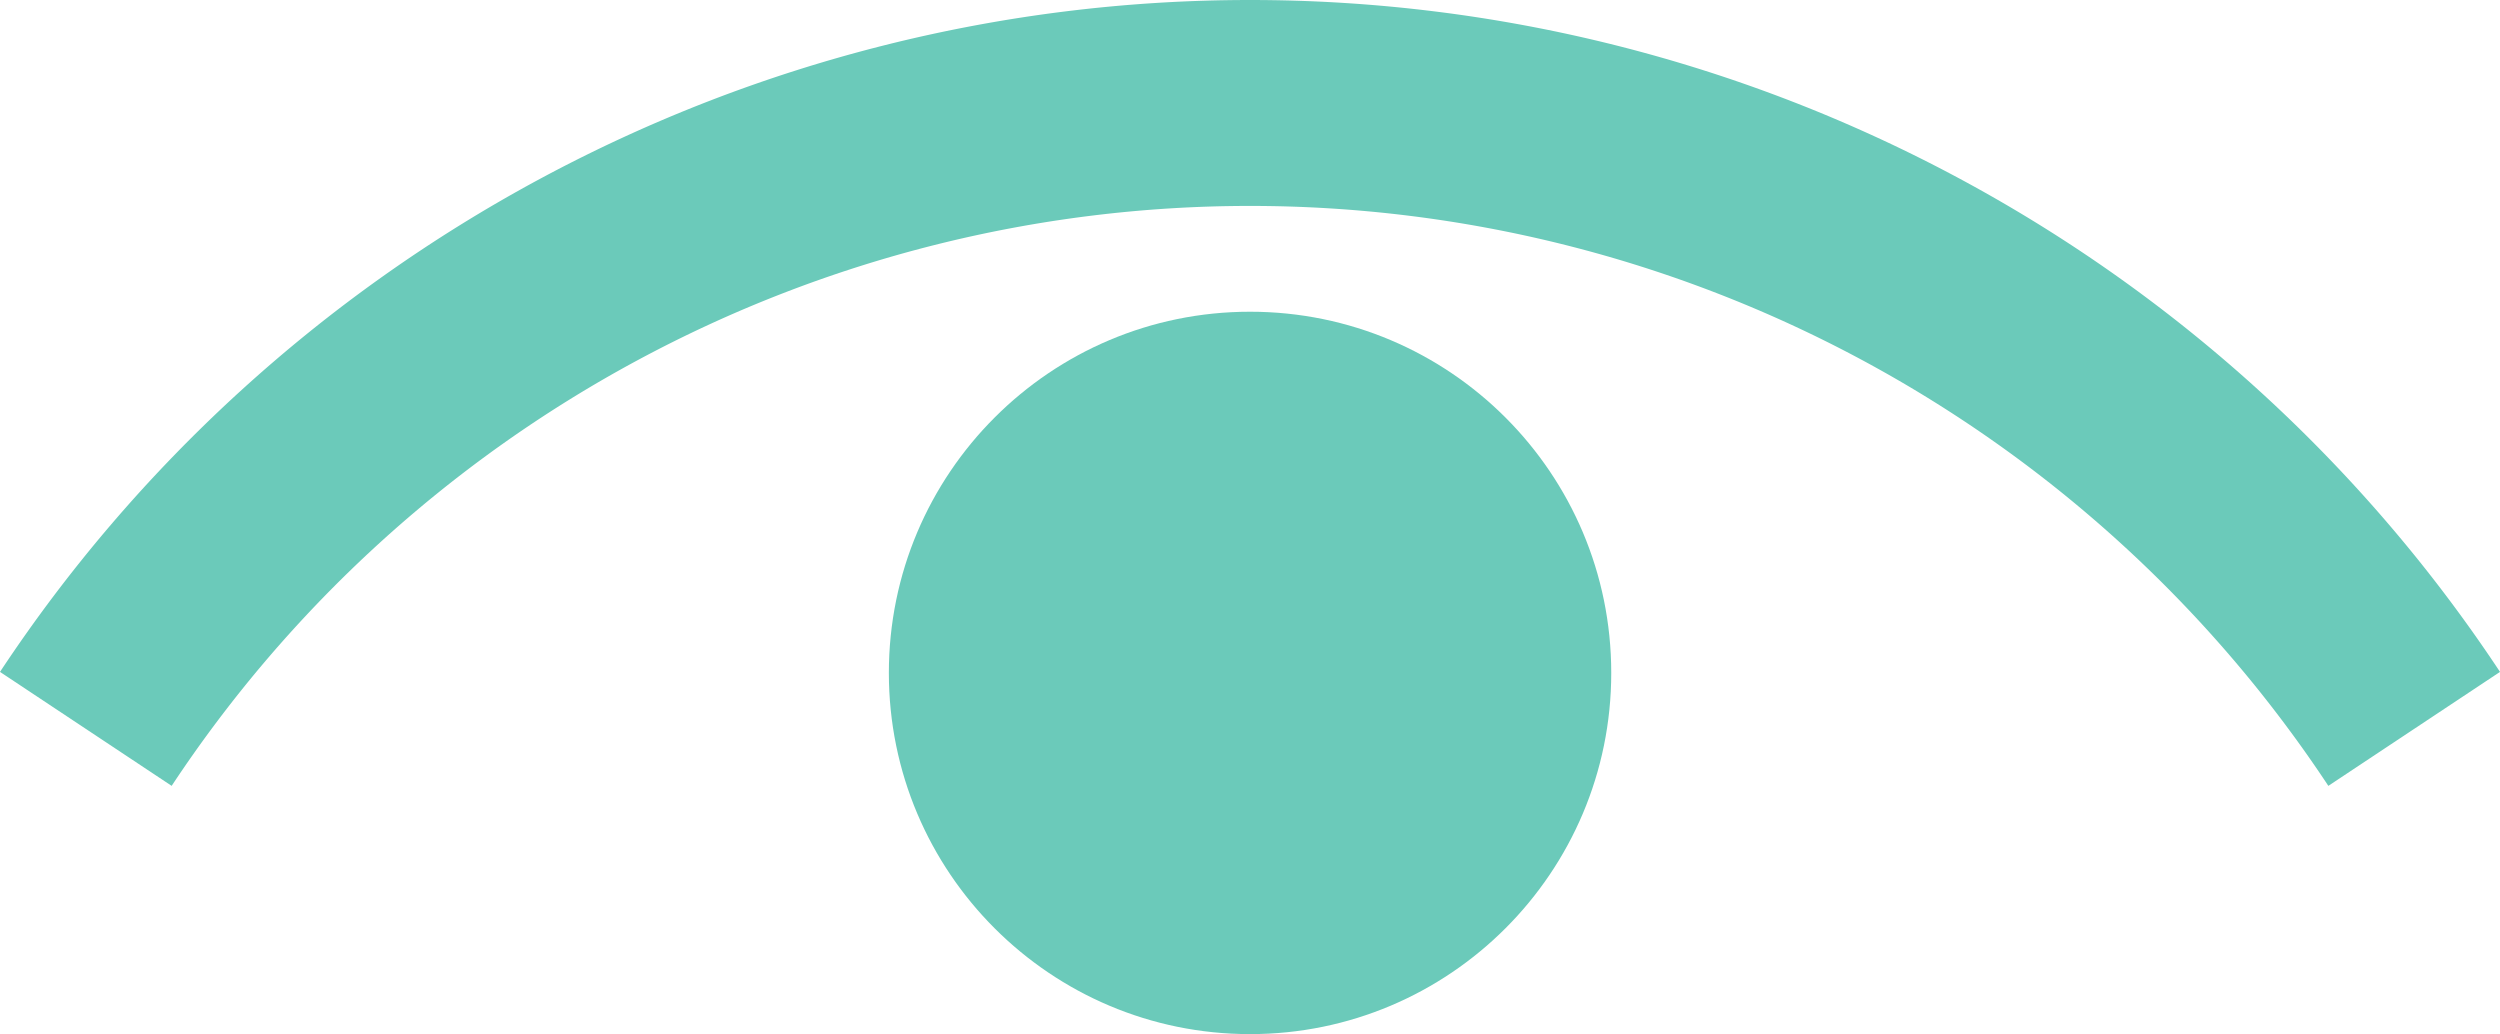
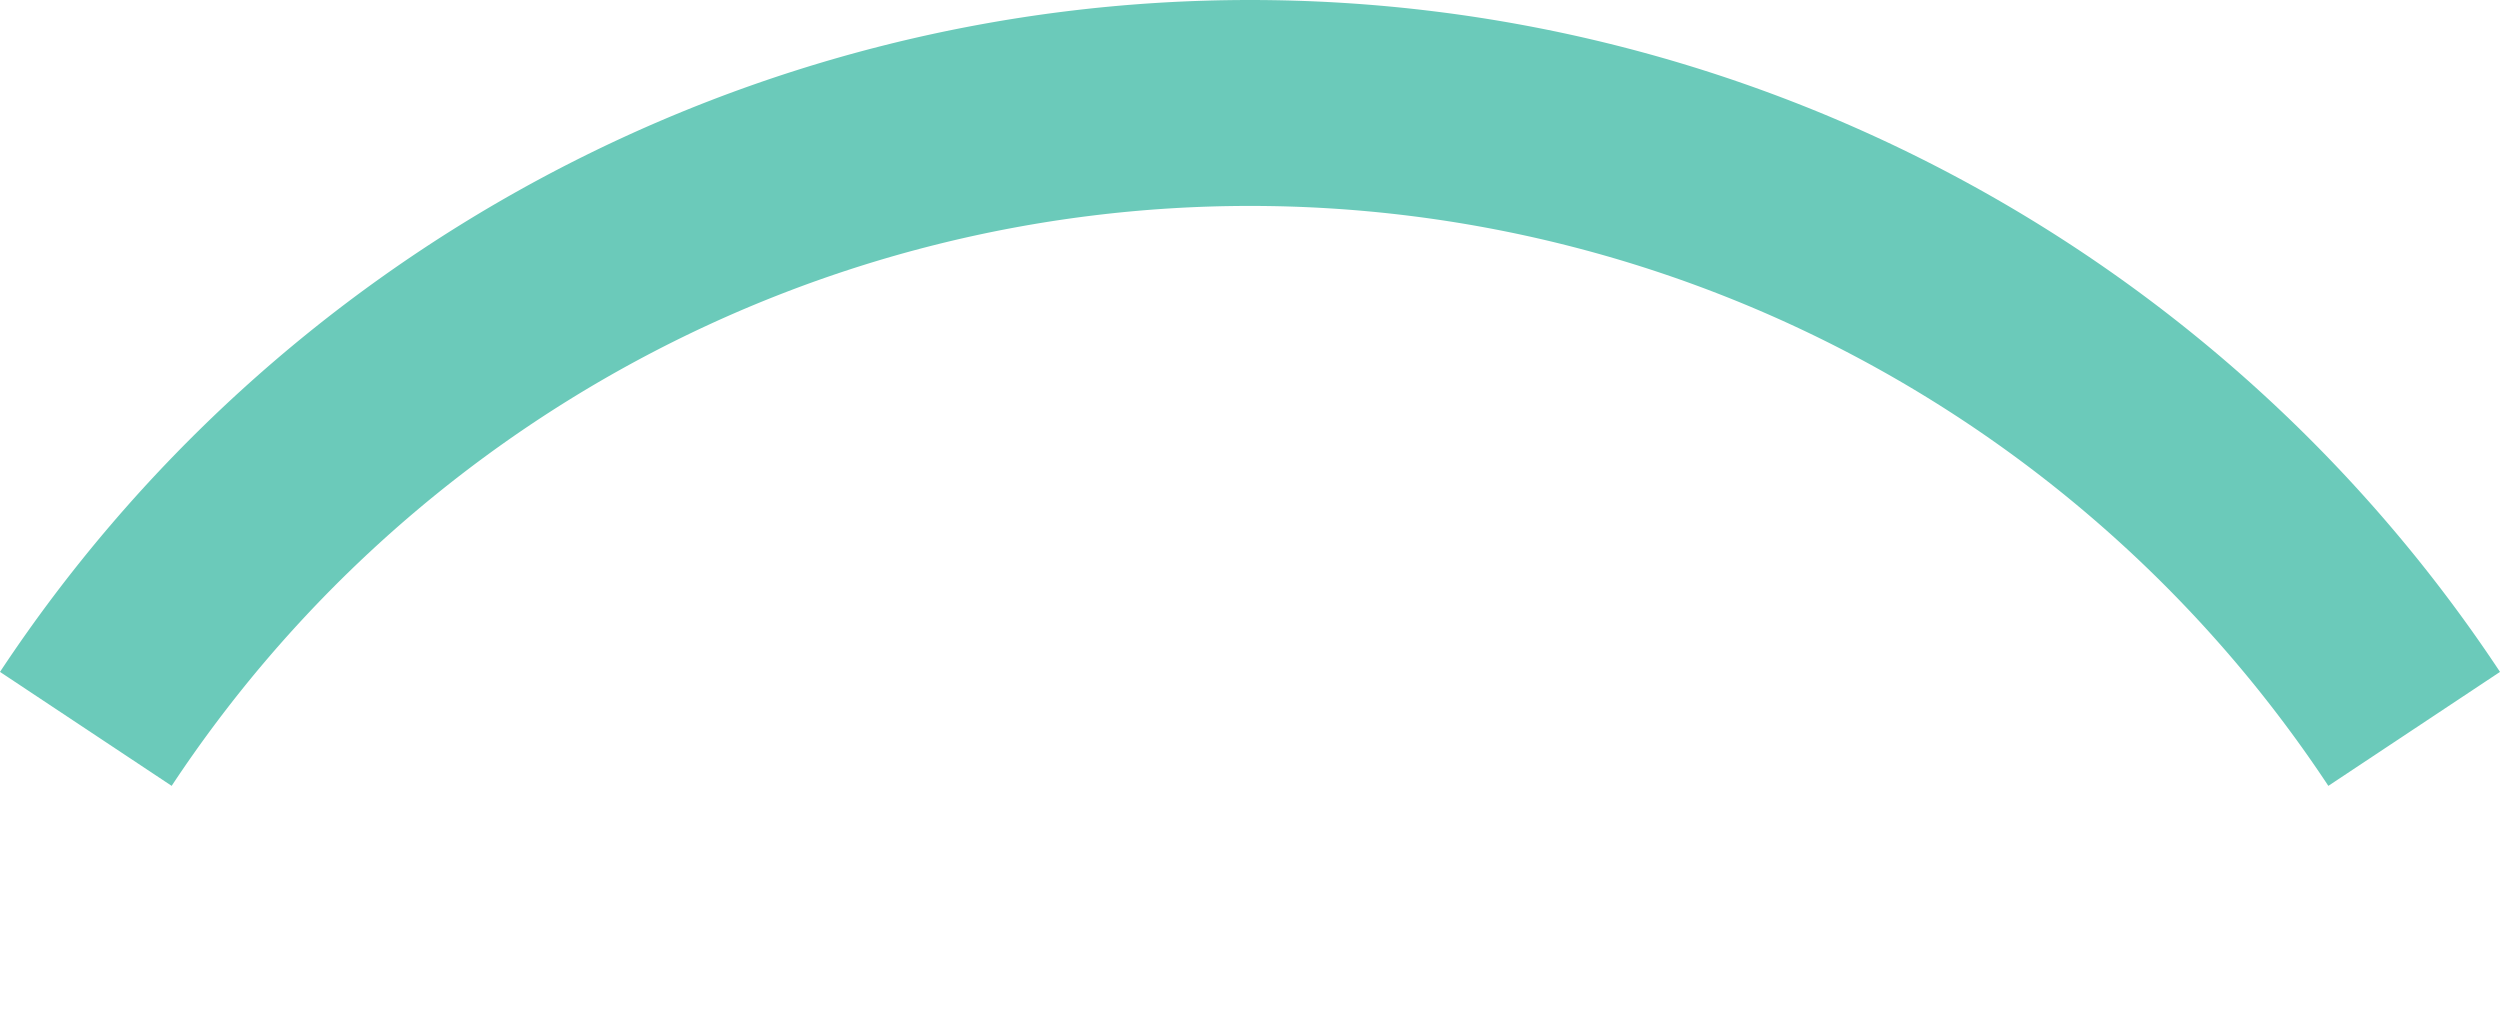
<svg xmlns="http://www.w3.org/2000/svg" width="24.613" height="10.18" viewBox="0 0 24.613 10.18">
  <g id="icon_view" data-name="icon view" transform="translate(-148.649 -172.032)">
    <g id="Grupo_11944" data-name="Grupo 11944" transform="translate(148.649 172.032)">
      <g id="Grupo_11943" data-name="Grupo 11943">
-         <path id="Trazado_26873" data-name="Trazado 26873" d="M150.339,179.769l-1.69-1.122a14.755,14.755,0,0,1,24.613,0l-1.69,1.122a12.725,12.725,0,0,0-21.233,0Z" transform="translate(-148.649 -172.032)" fill="#6bcaba" />
+         <path id="Trazado_26873" data-name="Trazado 26873" d="M150.339,179.769l-1.69-1.122a14.755,14.755,0,0,1,24.613,0l-1.69,1.122a12.725,12.725,0,0,0-21.233,0" transform="translate(-148.649 -172.032)" fill="#6bcaba" />
      </g>
    </g>
    <g id="Grupo_11945" data-name="Grupo 11945" transform="translate(157.4 175.101)">
-       <circle id="Elipse_34" data-name="Elipse 34" cx="3.556" cy="3.556" r="3.556" fill="#6bcaba" />
-     </g>
+       </g>
  </g>
</svg>